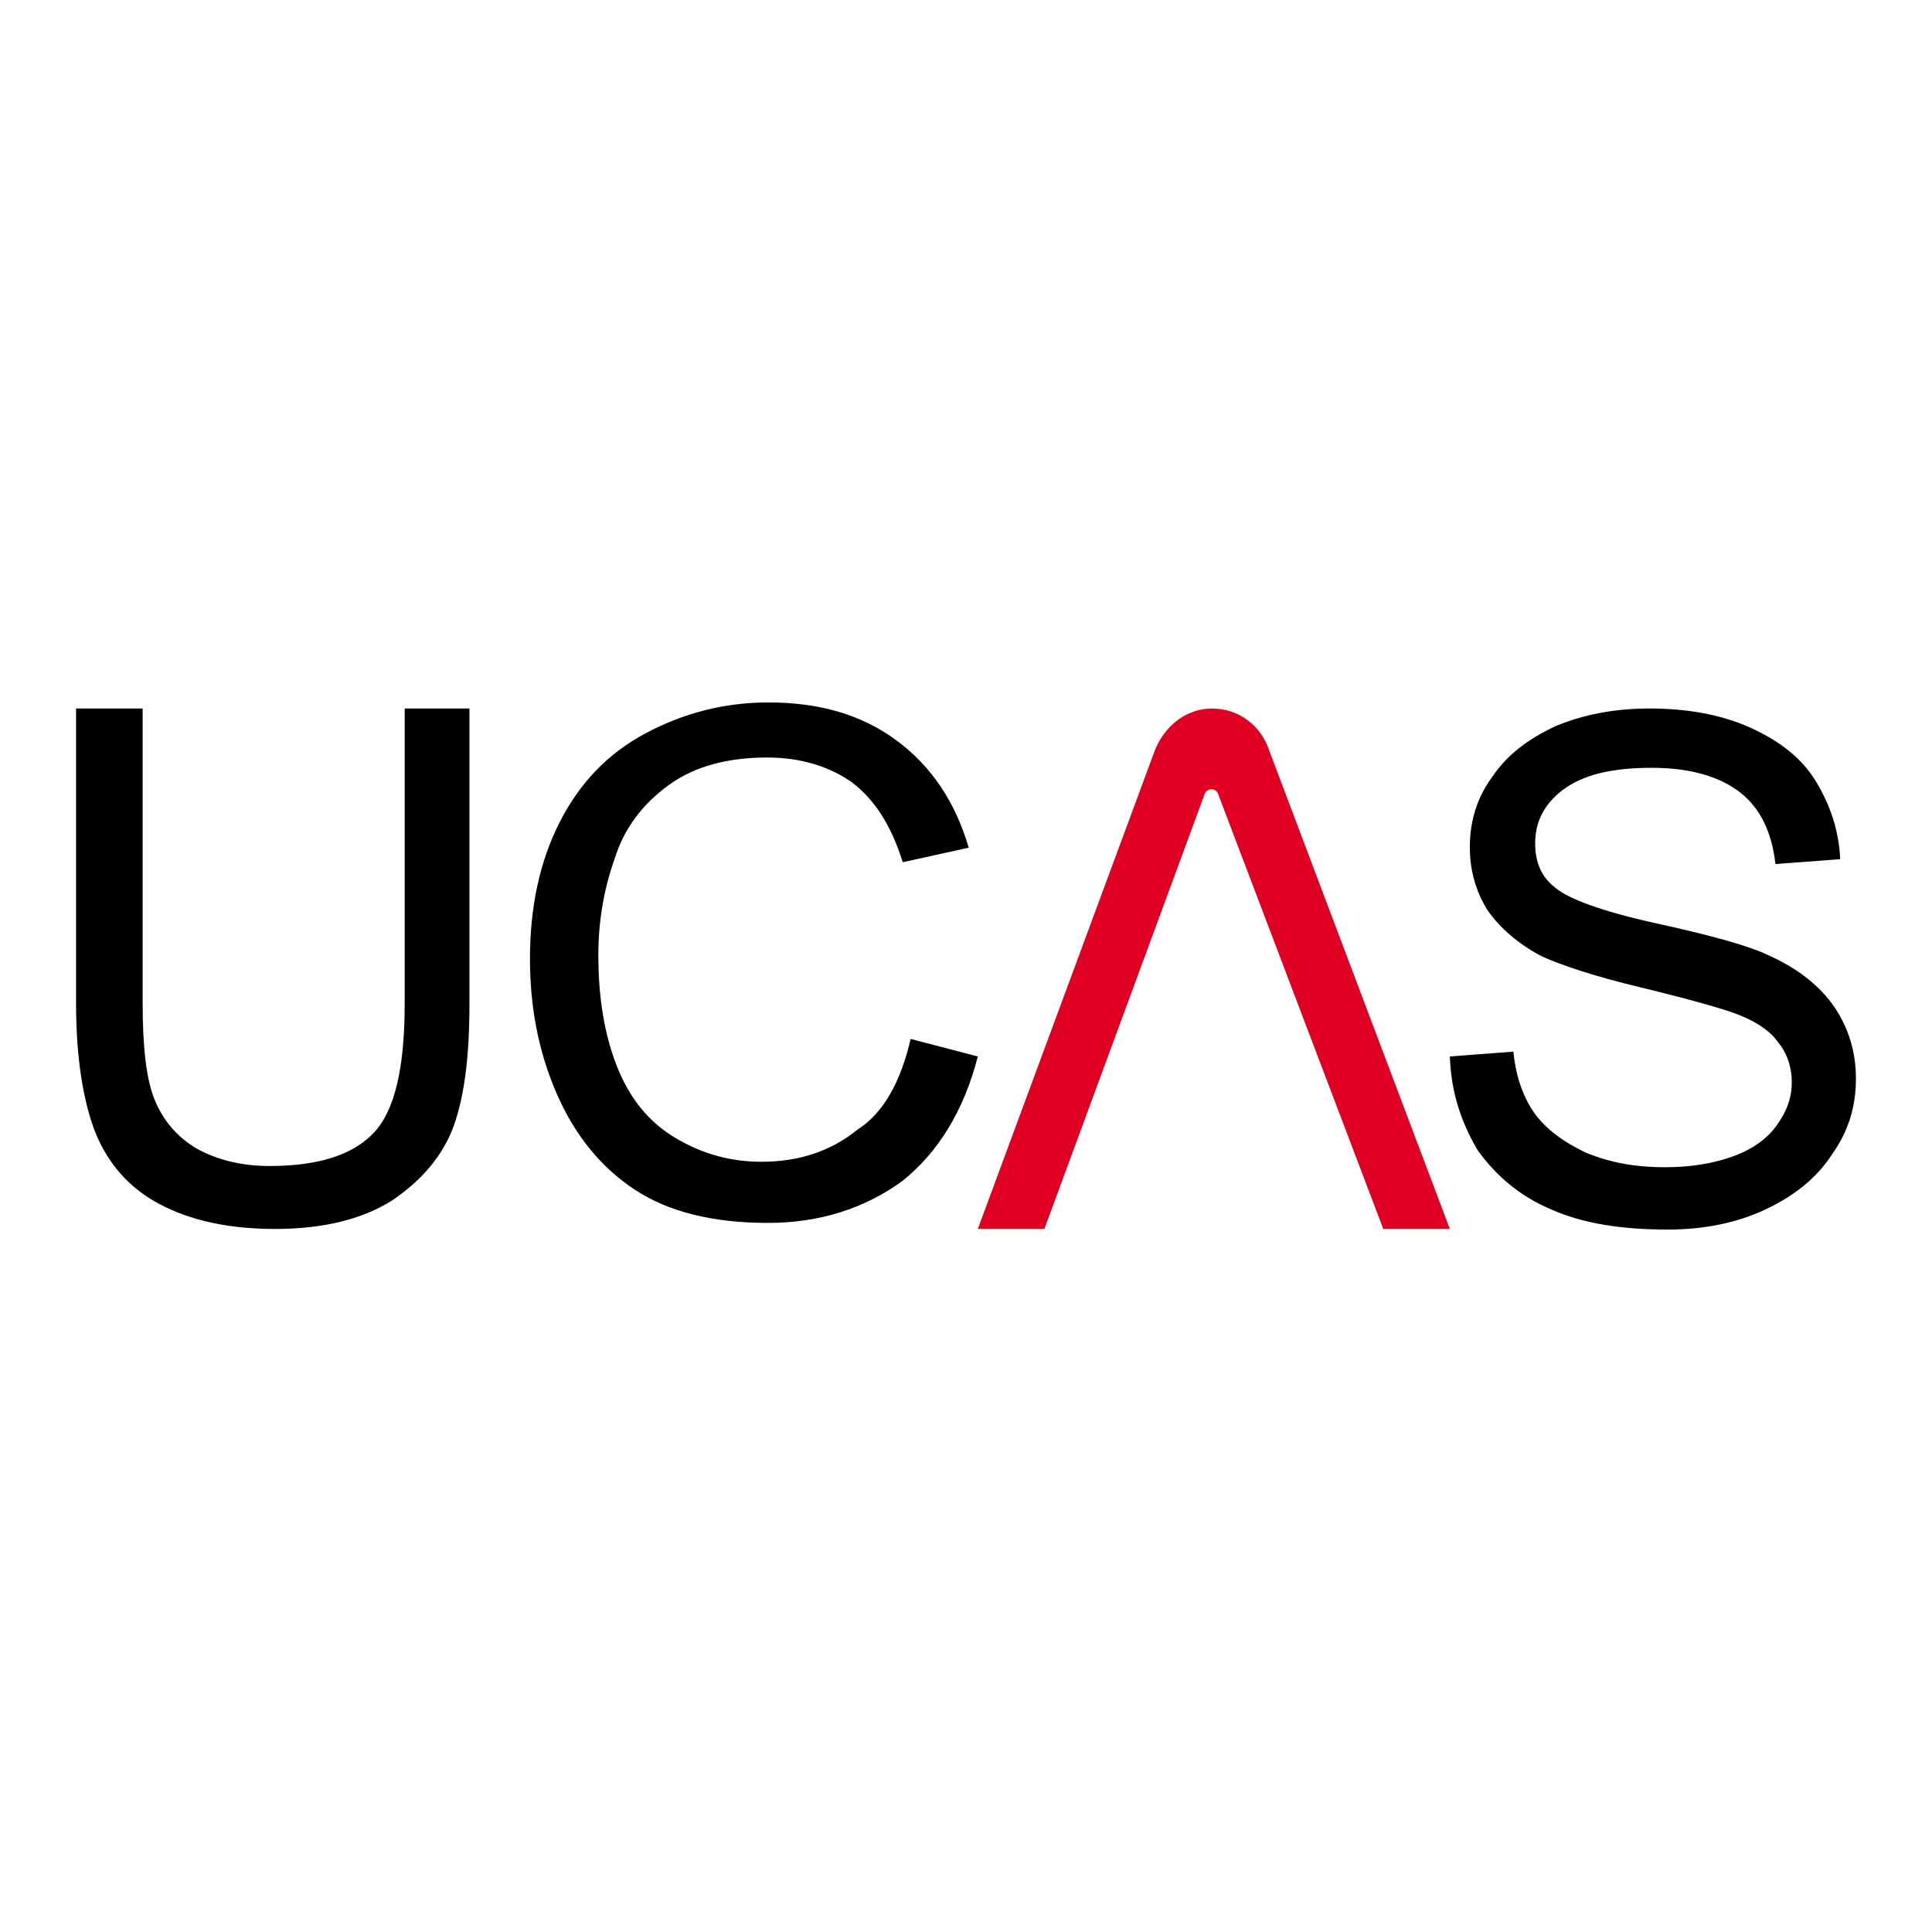
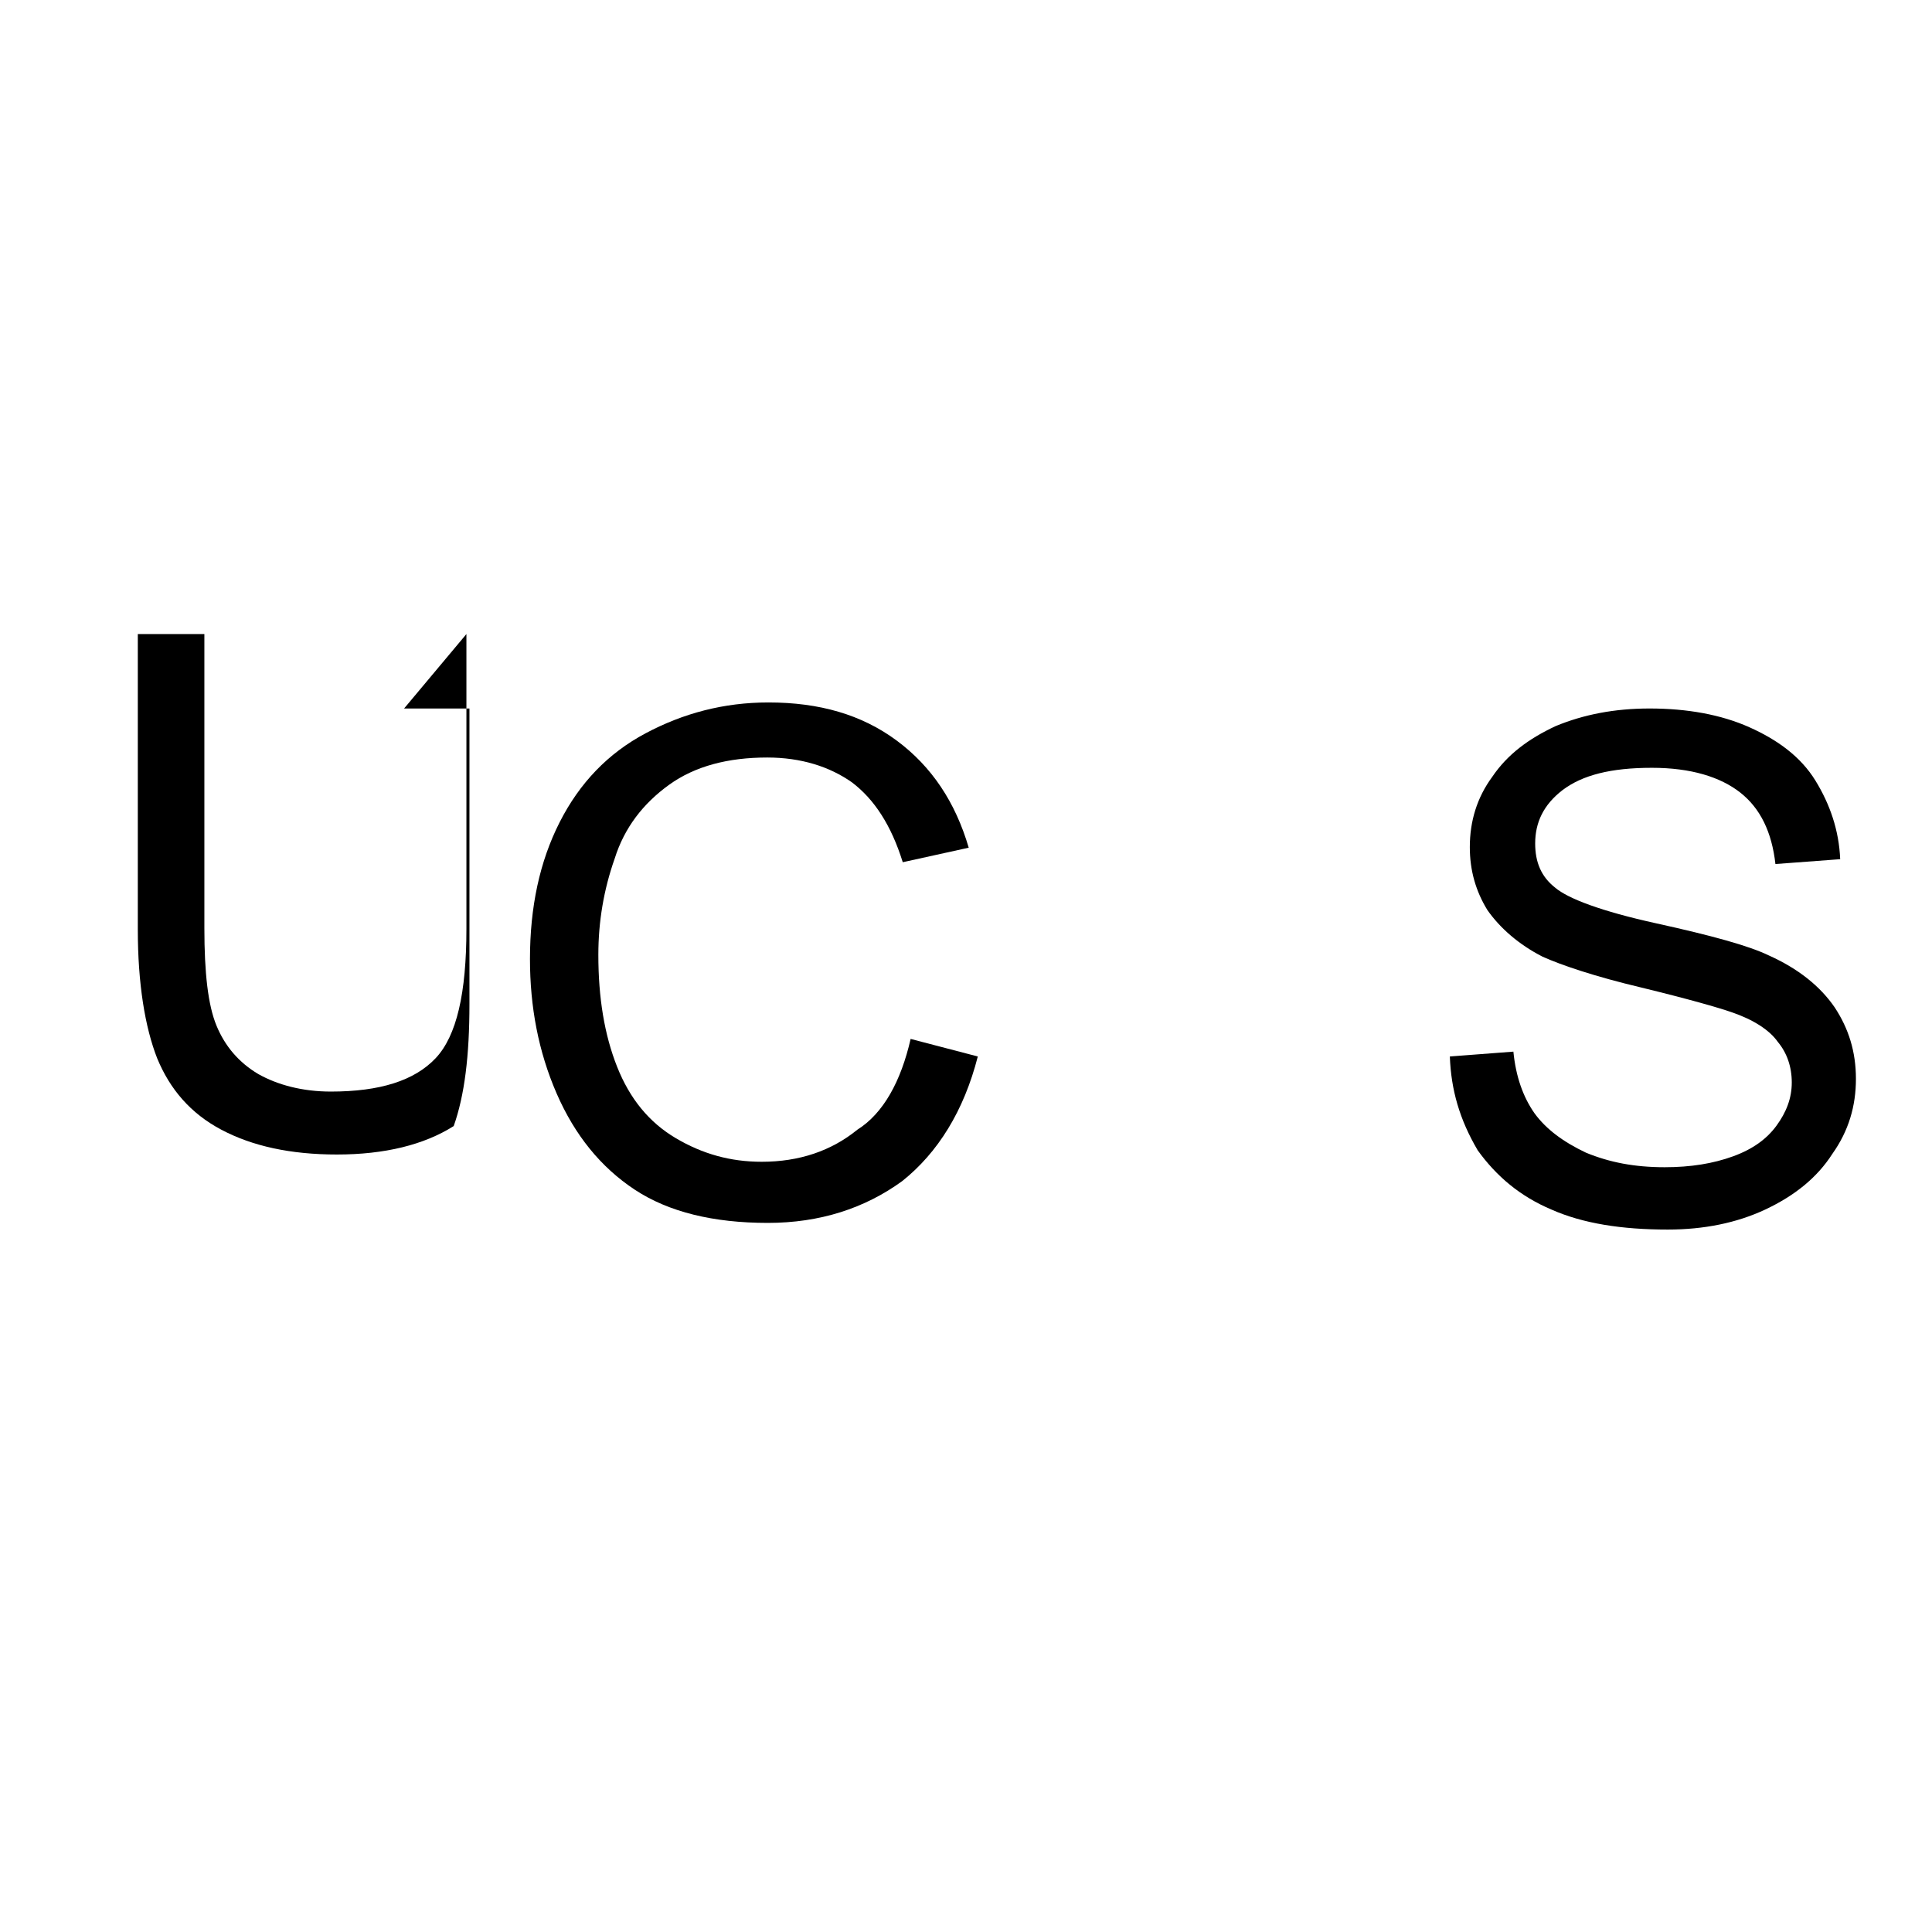
<svg xmlns="http://www.w3.org/2000/svg" version="1.1" id="svg2" x="0px" y="0px" viewBox="0 0 3000 3000" enable-background="new 0 0 3000 3000" xml:space="preserve">
  <g>
-     <path id="path2835_2_" d="M627.466,1100.147h101.49v458.585c0,80.816-7.518,141.898-24.433,189.824   c-16.915,46.047-49.806,84.576-95.852,115.587c-46.046,29.131-107.128,44.167-181.367,44.167   c-72.359,0-131.562-13.156-179.487-38.529c-47.926-25.372-79.877-62.961-99.611-110.887   c-18.794-47.927-30.071-115.587-30.071-200.162v-458.585h103.37v456.706c0,69.539,5.638,119.345,18.794,151.295   c13.156,31.951,34.77,57.324,64.841,75.179c30.071,16.915,68.6,27.252,112.767,27.252c76.118,0,129.682-16.915,162.572-51.685   c32.891-34.771,47.926-101.49,47.926-201.102v-457.646" />
+     <path id="path2835_2_" d="M627.466,1100.147h101.49v458.585c0,80.816-7.518,141.898-24.433,189.824   c-46.046,29.131-107.128,44.167-181.367,44.167   c-72.359,0-131.562-13.156-179.487-38.529c-47.926-25.372-79.877-62.961-99.611-110.887   c-18.794-47.927-30.071-115.587-30.071-200.162v-458.585h103.37v456.706c0,69.539,5.638,119.345,18.794,151.295   c13.156,31.951,34.77,57.324,64.841,75.179c30.071,16.915,68.6,27.252,112.767,27.252c76.118,0,129.682-16.915,162.572-51.685   c32.891-34.771,47.926-101.49,47.926-201.102v-457.646" />
    <path id="path2837" d="M1414.015,1613.236l104.309,27.252c-21.614,84.576-62.021,149.417-117.465,193.584   c-58.263,42.287-127.802,64.841-208.619,64.841c-84.575,0-154.115-16.915-206.739-51.685   c-52.625-34.771-93.033-84.575-121.225-149.416c-28.192-64.842-41.348-134.381-41.348-208.619   c0-80.816,15.036-151.296,46.046-212.378s75.178-107.128,133.441-138.14c58.263-31.011,121.224-47.926,190.764-47.926   c78.937,0,144.717,18.794,199.221,59.203c54.504,40.408,91.154,95.852,111.827,166.332l-102.43,22.553   c-17.855-57.323-44.167-97.731-78.937-124.043c-34.77-24.433-78.937-38.529-131.562-38.529   c-60.142,0-111.827,13.156-152.235,42.288c-40.408,29.131-69.54,66.72-84.575,114.646c-16.915,47.926-25.373,97.731-25.373,149.416   c0,66.721,9.397,124.043,29.132,173.849c19.734,49.806,49.805,86.455,91.153,110.888c41.348,24.433,84.575,36.649,133.441,36.649   c58.263,0,108.068-16.915,148.476-49.806C1371.728,1728.823,1398.979,1679.018,1414.015,1613.236" />
    <path id="path2841" d="M2251.311,1640.488l98.67-7.518c3.76,38.529,15.035,70.479,32.891,95.853   c17.855,24.433,44.168,44.167,79.877,61.082c36.648,15.035,75.178,22.553,122.164,22.553c40.408,0,75.178-5.638,106.189-16.915   c31.01-11.276,52.623-27.252,67.66-47.926c15.035-20.674,23.492-42.287,23.492-66.721c0-24.433-7.518-46.046-21.613-62.961   c-13.156-18.795-38.529-34.77-71.42-46.047c-21.613-7.518-67.66-20.674-140.957-38.528c-71.42-16.915-124.045-34.77-153.176-47.926   c-36.65-18.795-65.781-44.167-85.516-72.359c-17.854-29.131-27.252-61.083-27.252-97.731c0-40.408,11.277-77.058,34.77-109.008   c23.494-34.77,56.385-59.202,98.672-78.937c43.227-17.855,91.152-27.252,145.656-27.252c58.264,0,110.889,9.397,155.055,29.131   c44.168,19.734,79.877,46.046,102.432,82.696c22.553,36.649,36.648,77.057,38.527,122.164l-100.551,7.518   c-5.637-49.805-23.492-86.455-54.504-110.887c-31.01-24.433-77.057-38.529-137.199-38.529c-63.9,0-108.068,11.277-139.08,34.77   c-29.131,22.554-42.287,49.806-42.287,82.696c0,29.131,9.398,51.685,31.012,68.6c19.734,16.915,71.418,36.649,156.934,55.444   s143.777,34.77,174.789,49.805c46.047,20.674,79.877,47.926,102.43,80.816c21.613,32.891,32.891,68.6,32.891,110.888   c0,42.287-11.277,80.816-36.65,116.525c-23.492,36.649-58.262,64.841-104.309,86.455c-44.168,20.674-94.912,31.011-151.295,31.011   c-71.42,0-131.563-9.397-180.428-31.011c-48.865-20.674-85.516-51.685-114.646-92.093   C2266.346,1738.221,2253.189,1692.174,2251.311,1640.488" />
-     <path fill="#E00023" d="M1621.695,1908.311l249.025-675.662c3.76-9.397,16.916-9.397,20.674,0l256.545,675.662h103.371   l-280.979-744.262c-13.156-38.529-47.926-63.901-88.334-63.901l0,0c-38.529,0-72.359,25.372-88.334,63.901l-275.34,744.262   H1621.695z" />
  </g>
</svg>